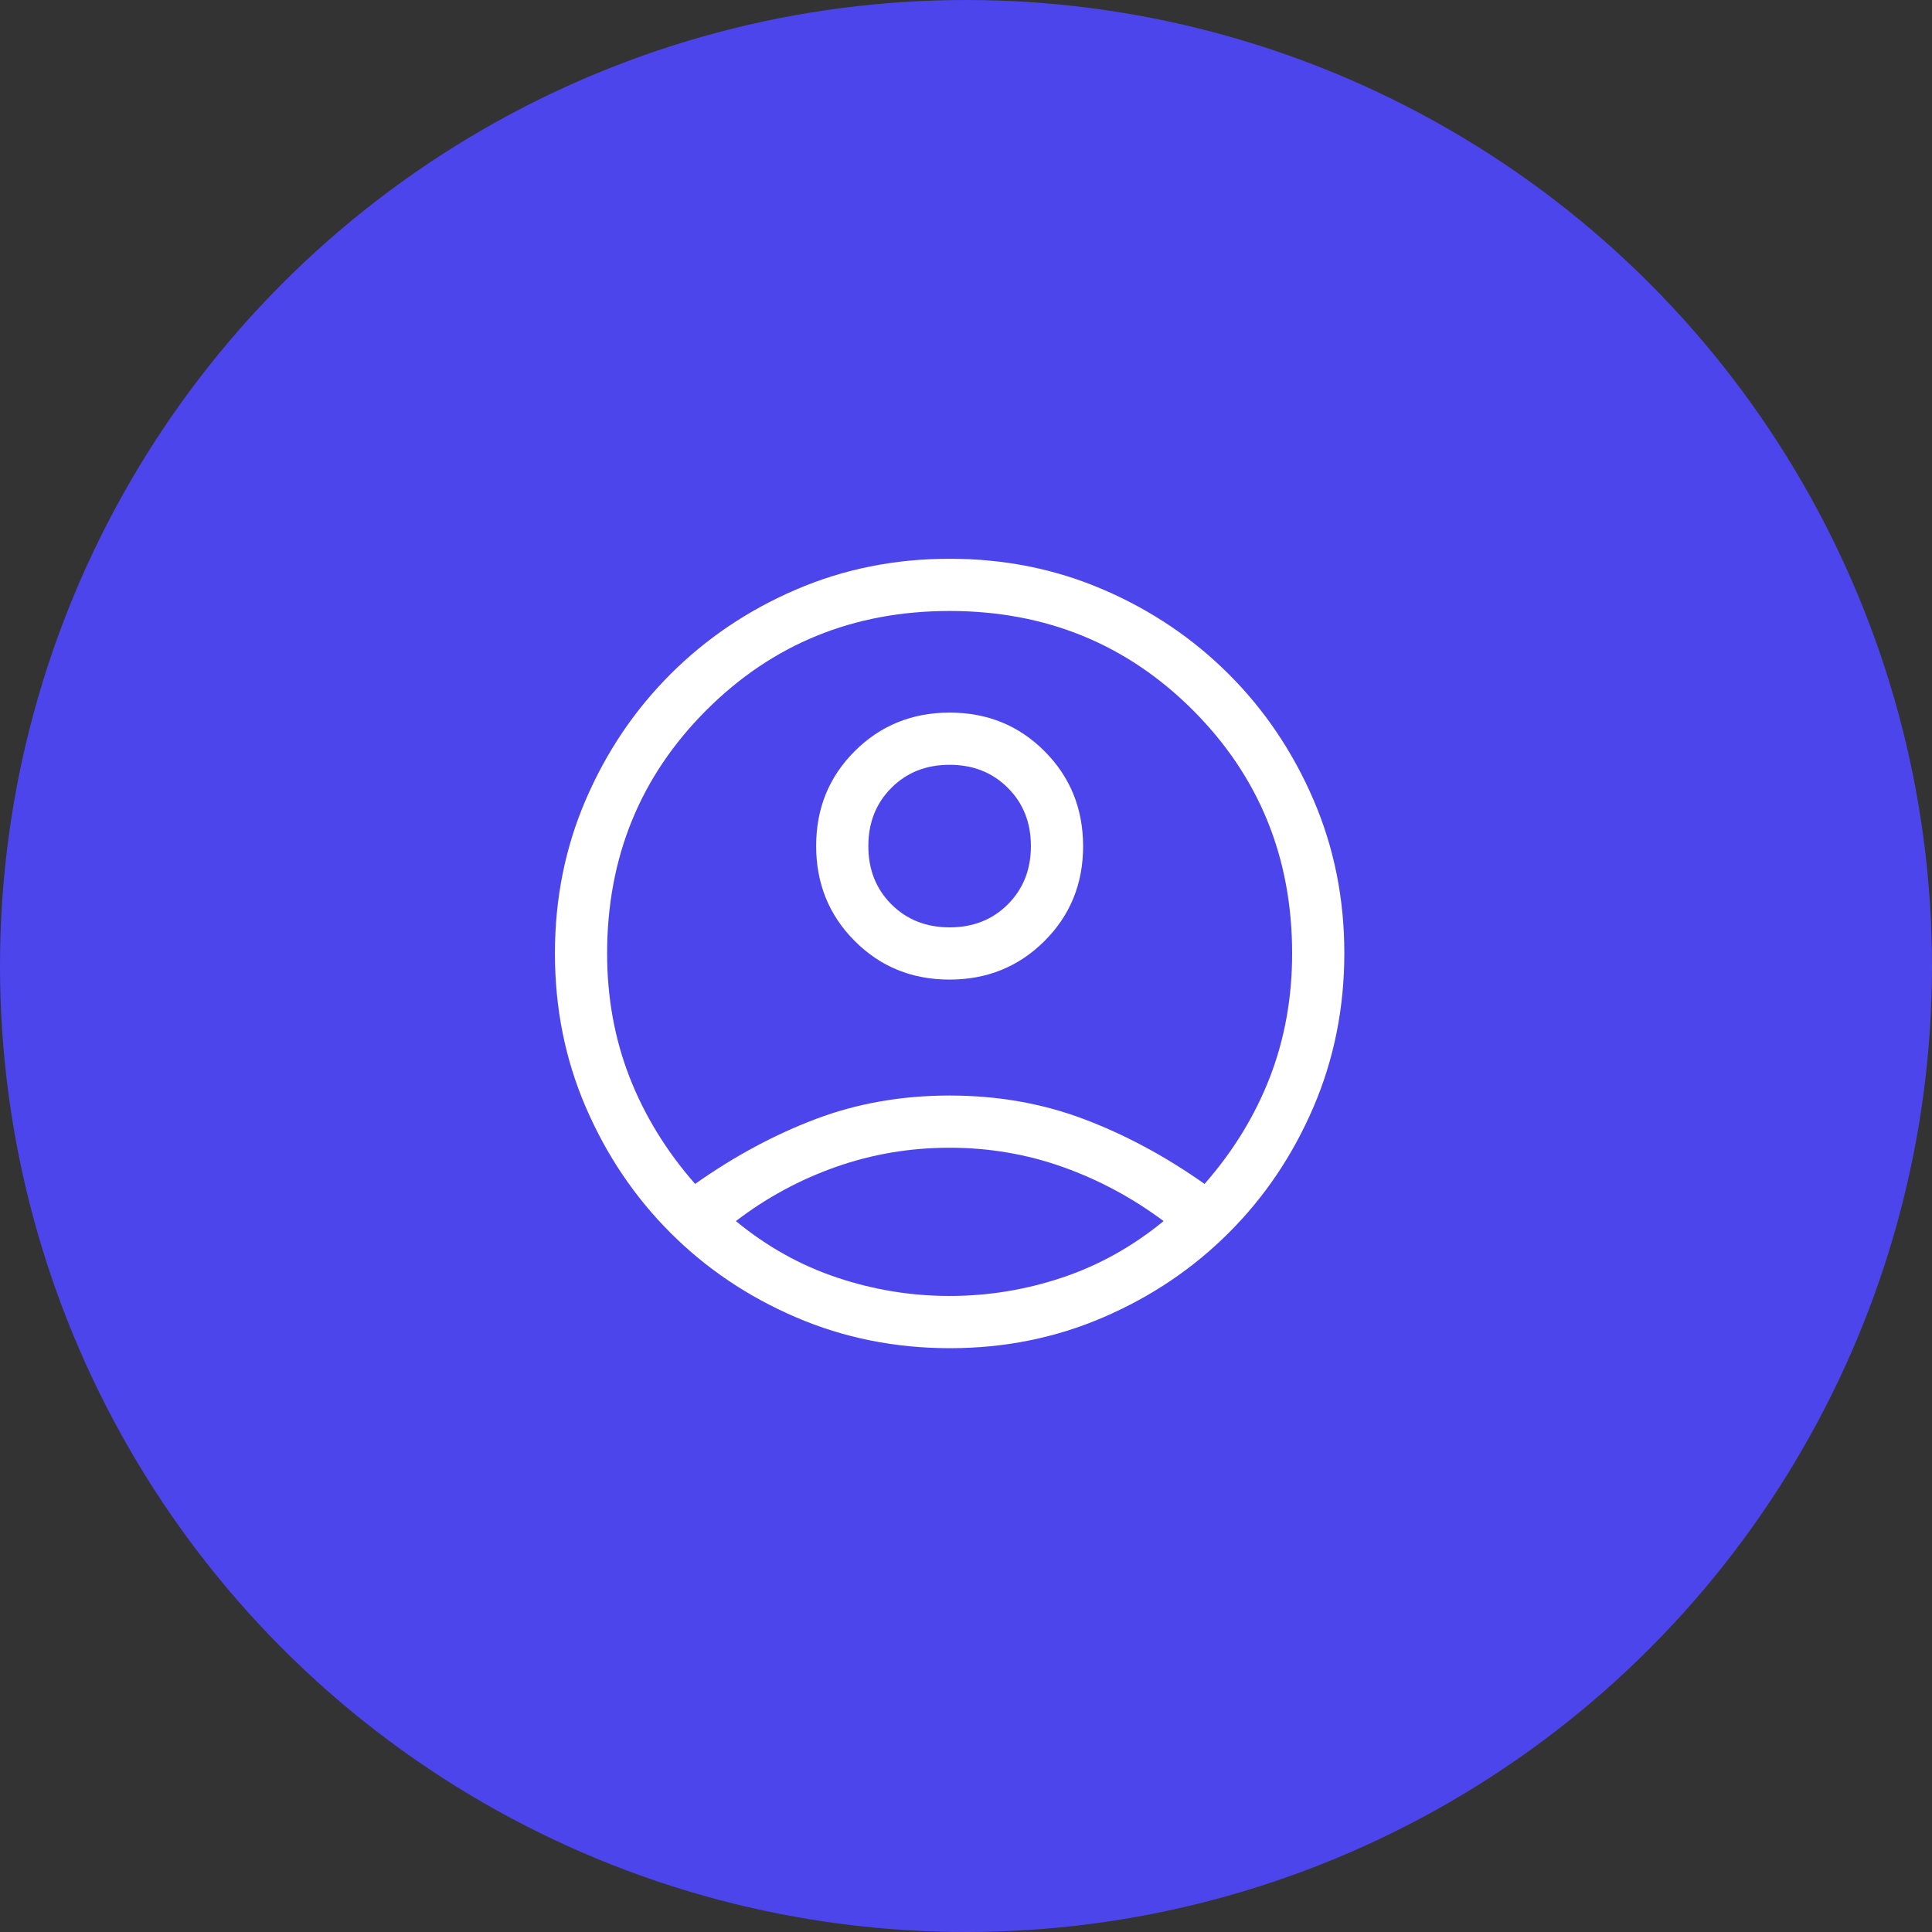
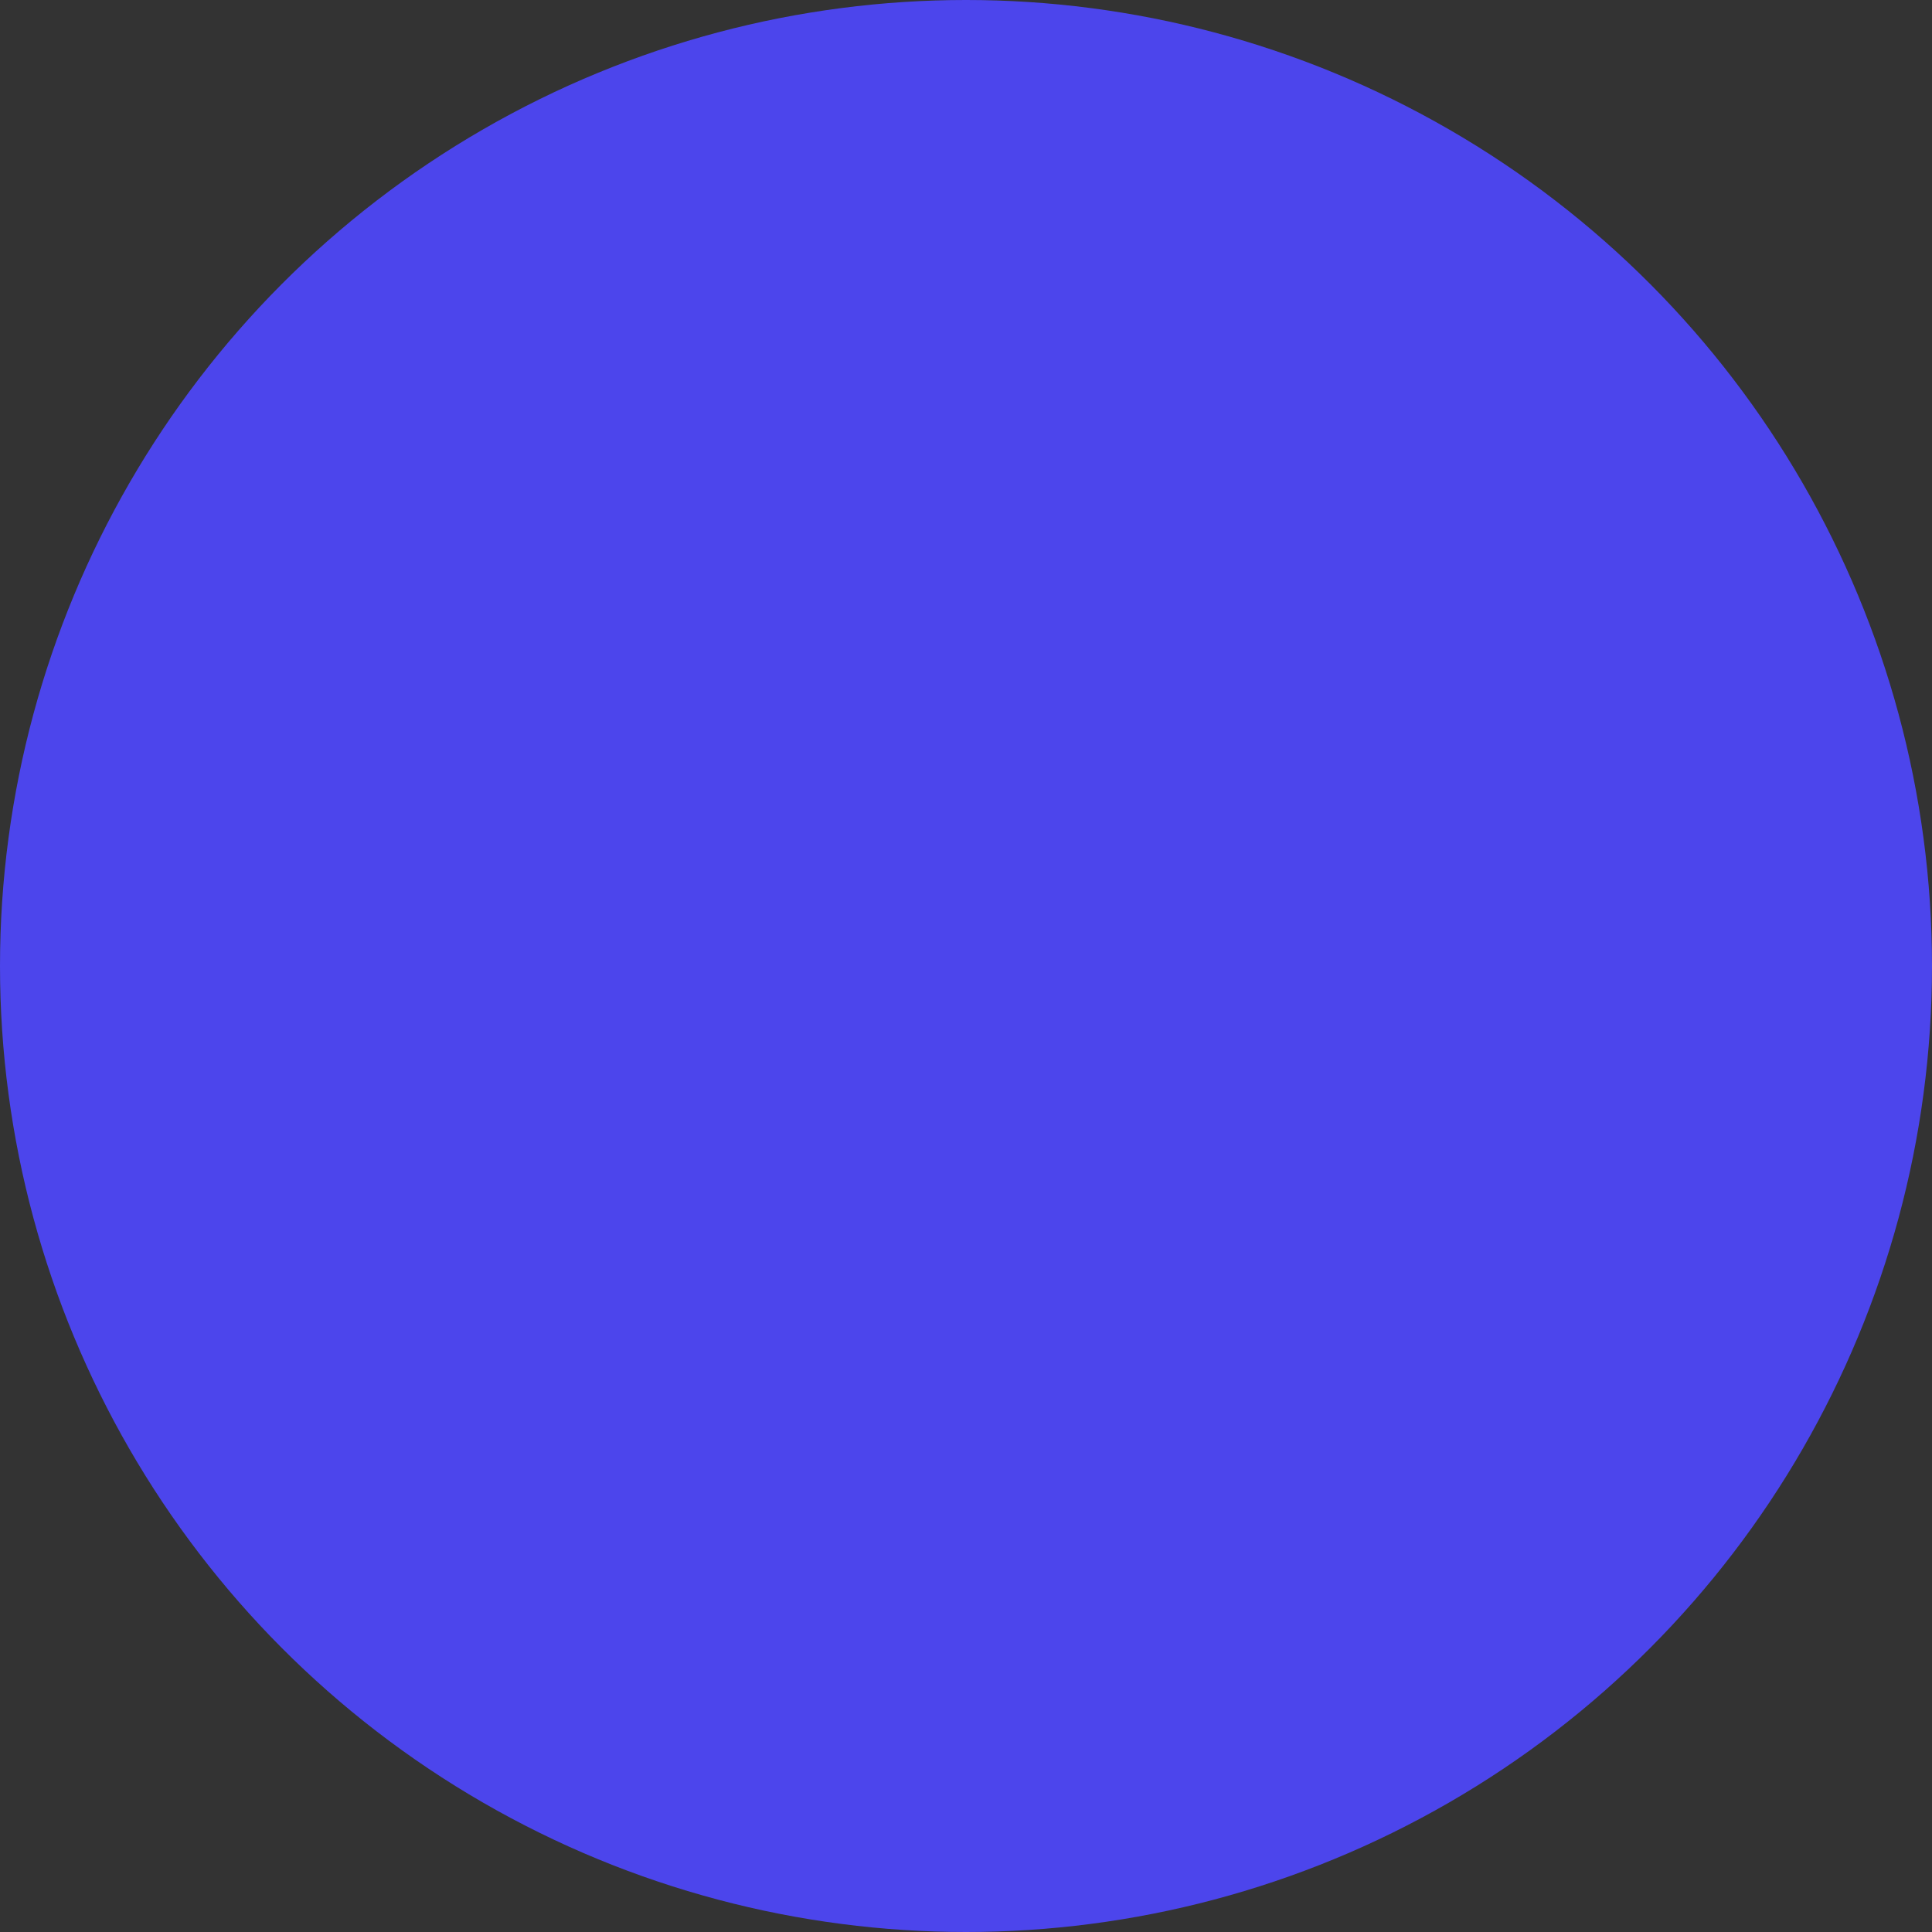
<svg xmlns="http://www.w3.org/2000/svg" width="62" height="62" viewBox="0 0 62 62" fill="none">
  <rect x="0" y="0" width="62" height="62" fill="#333333" stroke="none" />
  <g id="Group 1571">
    <circle id="Ellipse 186" cx="31" cy="31" r="31" fill="#4C45EC" />
    <g id="account_circle">
      <mask id="mask0_20366_33647" style="mask-type:alpha" maskUnits="userSpaceOnUse" x="14" y="14" width="33" height="33">
-         <rect id="Bounding box" x="14.475" y="14.598" width="32" height="32" fill="#D9D9D9" />
-       </mask>
+         </mask>
      <g mask="url(#mask0_20366_33647)">
-         <path id="account_circle_2" d="M22.307 37.993C23.572 37.101 24.867 36.405 26.191 35.906C27.515 35.407 28.943 35.157 30.474 35.157C32.006 35.157 33.436 35.407 34.764 35.906C36.093 36.405 37.39 37.101 38.656 37.993C39.578 36.941 40.277 35.798 40.753 34.567C41.228 33.335 41.466 32.012 41.466 30.598C41.466 27.516 40.404 24.914 38.282 22.791C36.159 20.668 33.556 19.607 30.474 19.607C27.392 19.607 24.79 20.668 22.667 22.791C20.544 24.914 19.483 27.516 19.483 30.598C19.483 32.012 19.723 33.335 20.203 34.567C20.683 35.798 21.384 36.941 22.307 37.993ZM30.47 31.436C29.265 31.436 28.25 31.022 27.426 30.195C26.602 29.368 26.191 28.352 26.191 27.147C26.191 25.942 26.604 24.928 27.431 24.104C28.258 23.28 29.274 22.868 30.479 22.868C31.684 22.868 32.698 23.282 33.522 24.109C34.346 24.936 34.758 25.952 34.758 27.157C34.758 28.361 34.344 29.376 33.517 30.2C32.69 31.024 31.674 31.436 30.47 31.436ZM30.485 43.265C28.728 43.265 27.08 42.934 25.54 42.272C24.001 41.611 22.658 40.706 21.512 39.559C20.366 38.411 19.462 37.07 18.8 35.535C18.138 34.001 17.808 32.354 17.808 30.596C17.808 28.839 18.138 27.193 18.8 25.659C19.462 24.125 20.366 22.785 21.514 21.637C22.661 20.49 24.002 19.585 25.537 18.924C27.072 18.262 28.718 17.931 30.476 17.931C32.234 17.931 33.88 18.262 35.413 18.924C36.947 19.585 38.287 20.49 39.435 21.637C40.583 22.785 41.487 24.126 42.149 25.66C42.81 27.194 43.141 28.837 43.141 30.588C43.141 32.344 42.81 33.992 42.149 35.532C41.487 37.071 40.583 38.414 39.435 39.56C38.287 40.707 36.947 41.611 35.412 42.272C33.878 42.934 32.236 43.265 30.485 43.265ZM30.474 41.589C31.702 41.589 32.903 41.394 34.079 41.002C35.255 40.61 36.342 40.005 37.341 39.186C36.342 38.441 35.264 37.862 34.106 37.45C32.949 37.038 31.738 36.832 30.474 36.832C29.21 36.832 27.998 37.036 26.836 37.444C25.674 37.852 24.601 38.432 23.616 39.186C24.609 40.005 25.694 40.61 26.87 41.002C28.045 41.394 29.247 41.589 30.474 41.589ZM30.476 29.76C31.228 29.76 31.851 29.514 32.344 29.02C32.837 28.526 33.083 27.903 33.083 27.151C33.083 26.398 32.836 25.776 32.342 25.283C31.849 24.79 31.226 24.543 30.473 24.543C29.721 24.543 29.098 24.79 28.605 25.284C28.112 25.777 27.866 26.401 27.866 27.153C27.866 27.905 28.113 28.528 28.606 29.021C29.1 29.514 29.723 29.76 30.476 29.76Z" fill="white" />
-       </g>
+         </g>
    </g>
  </g>
</svg>